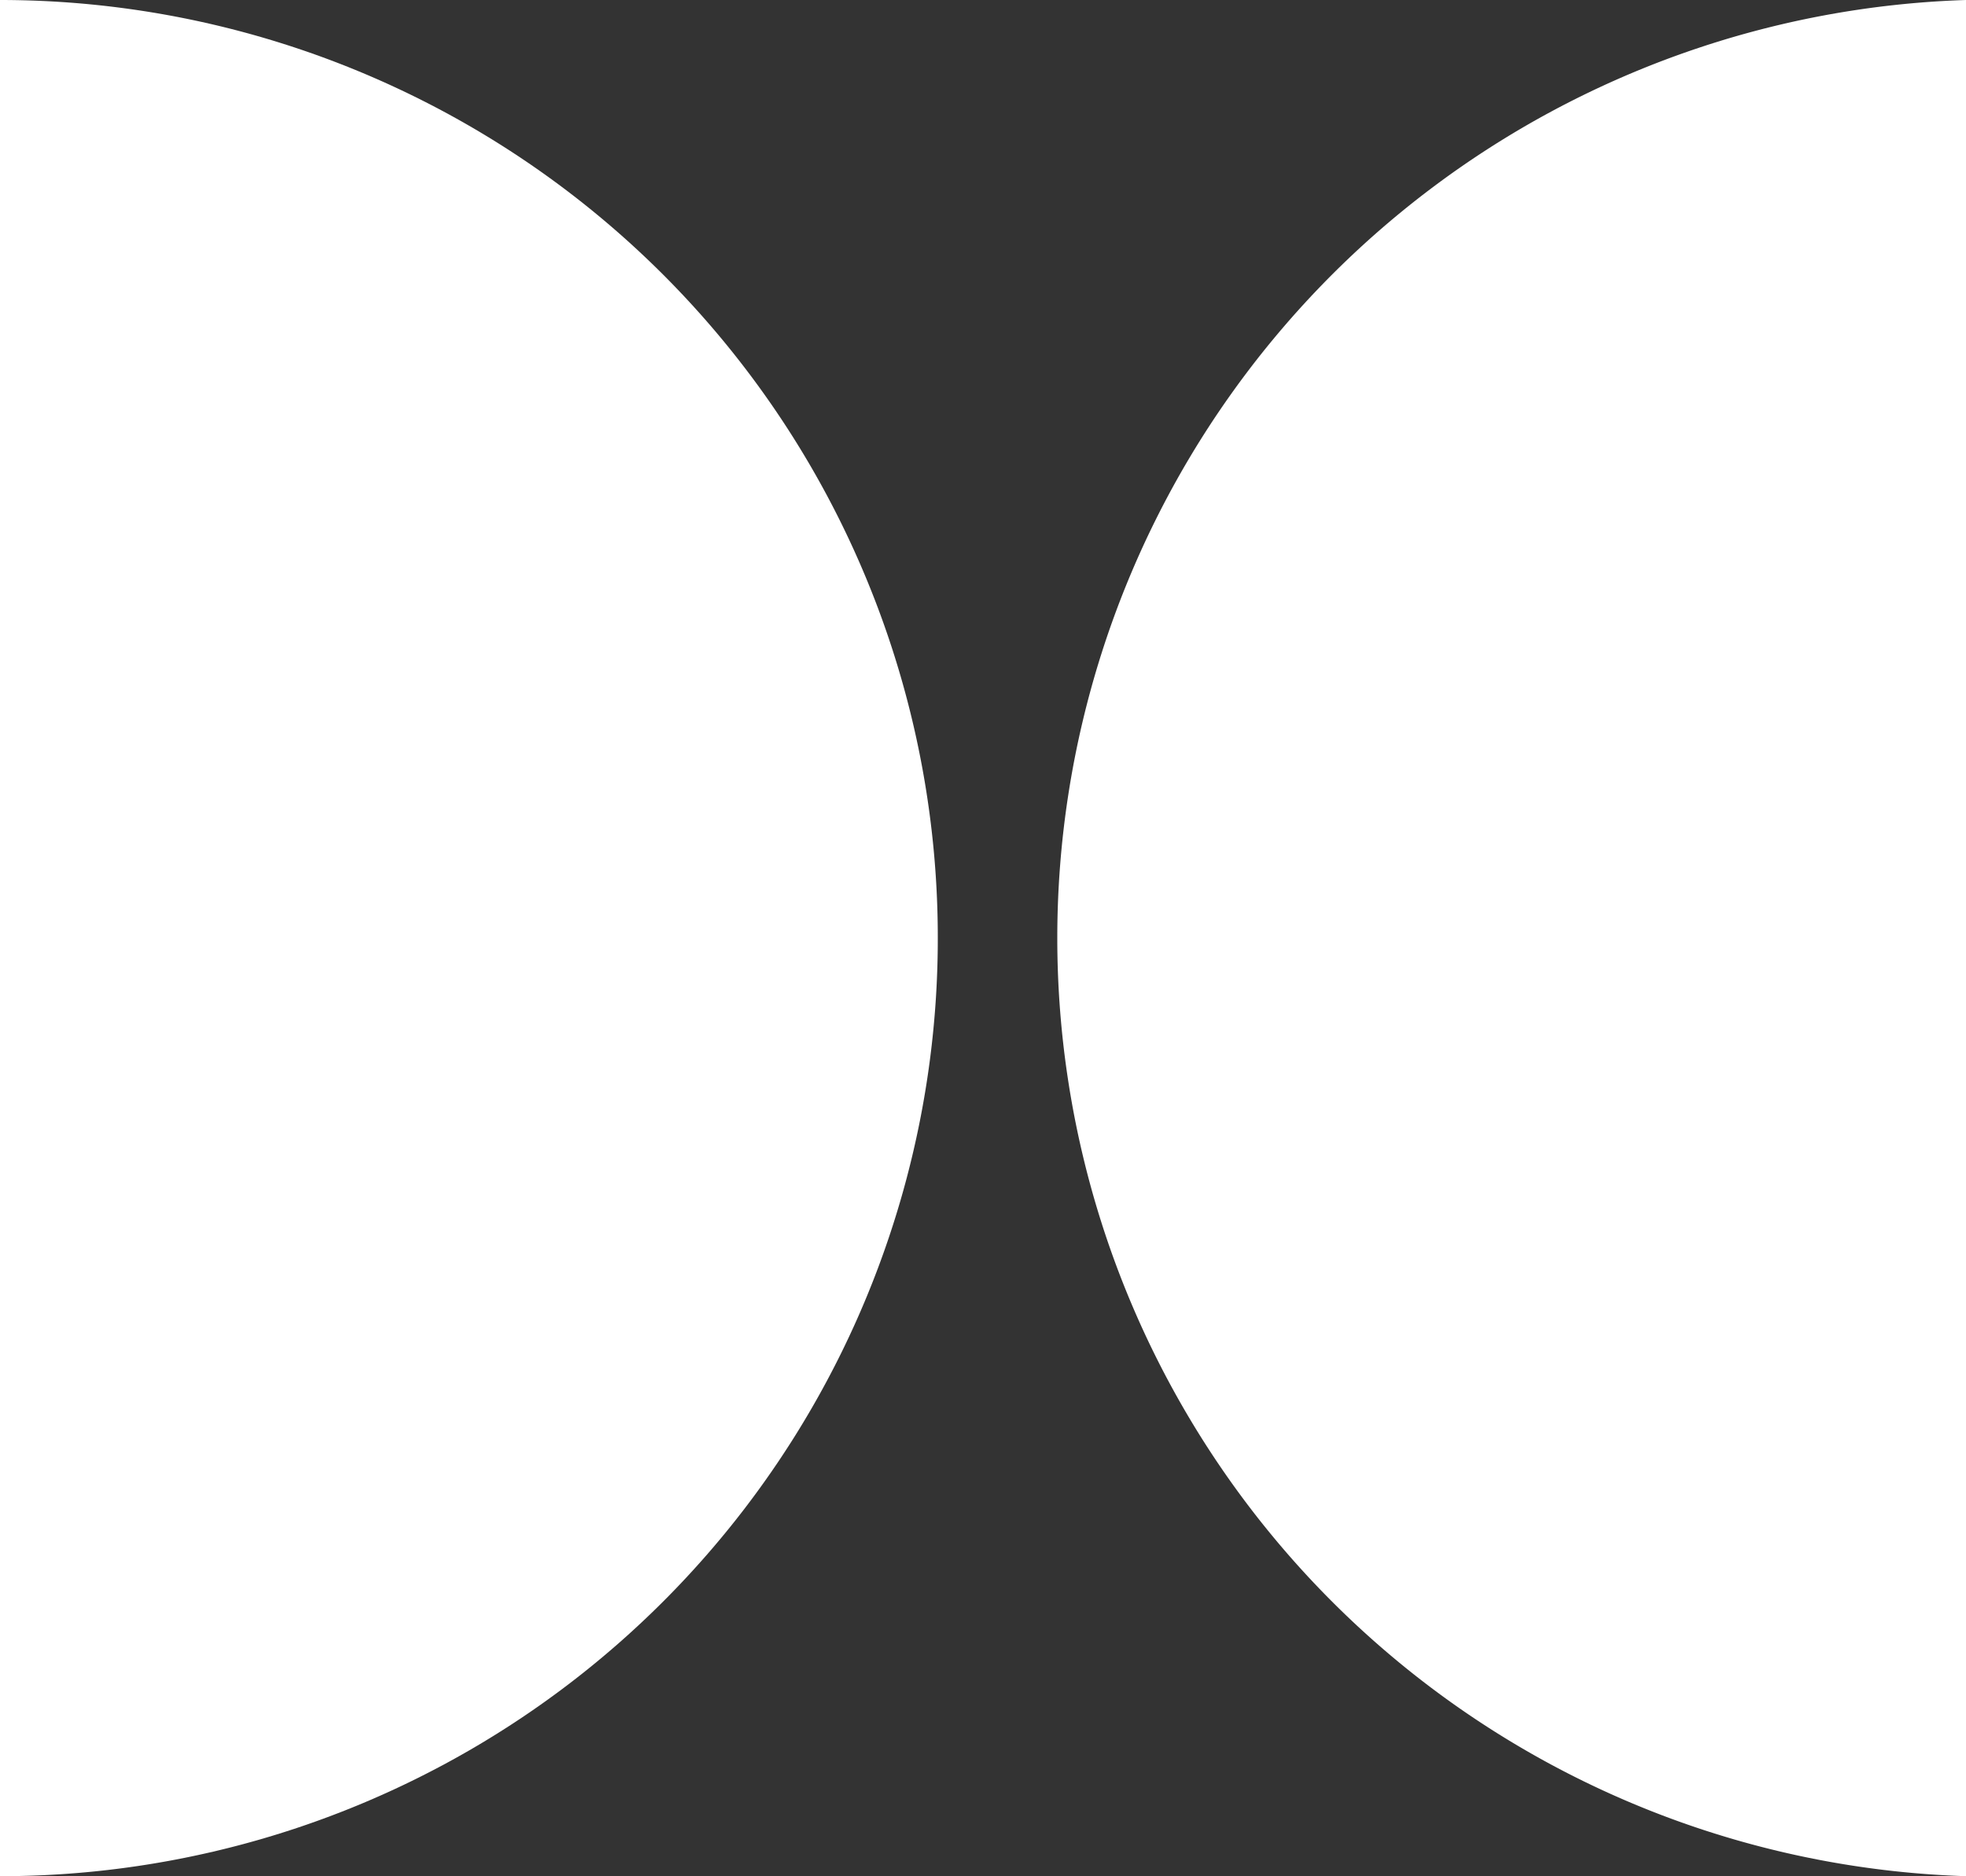
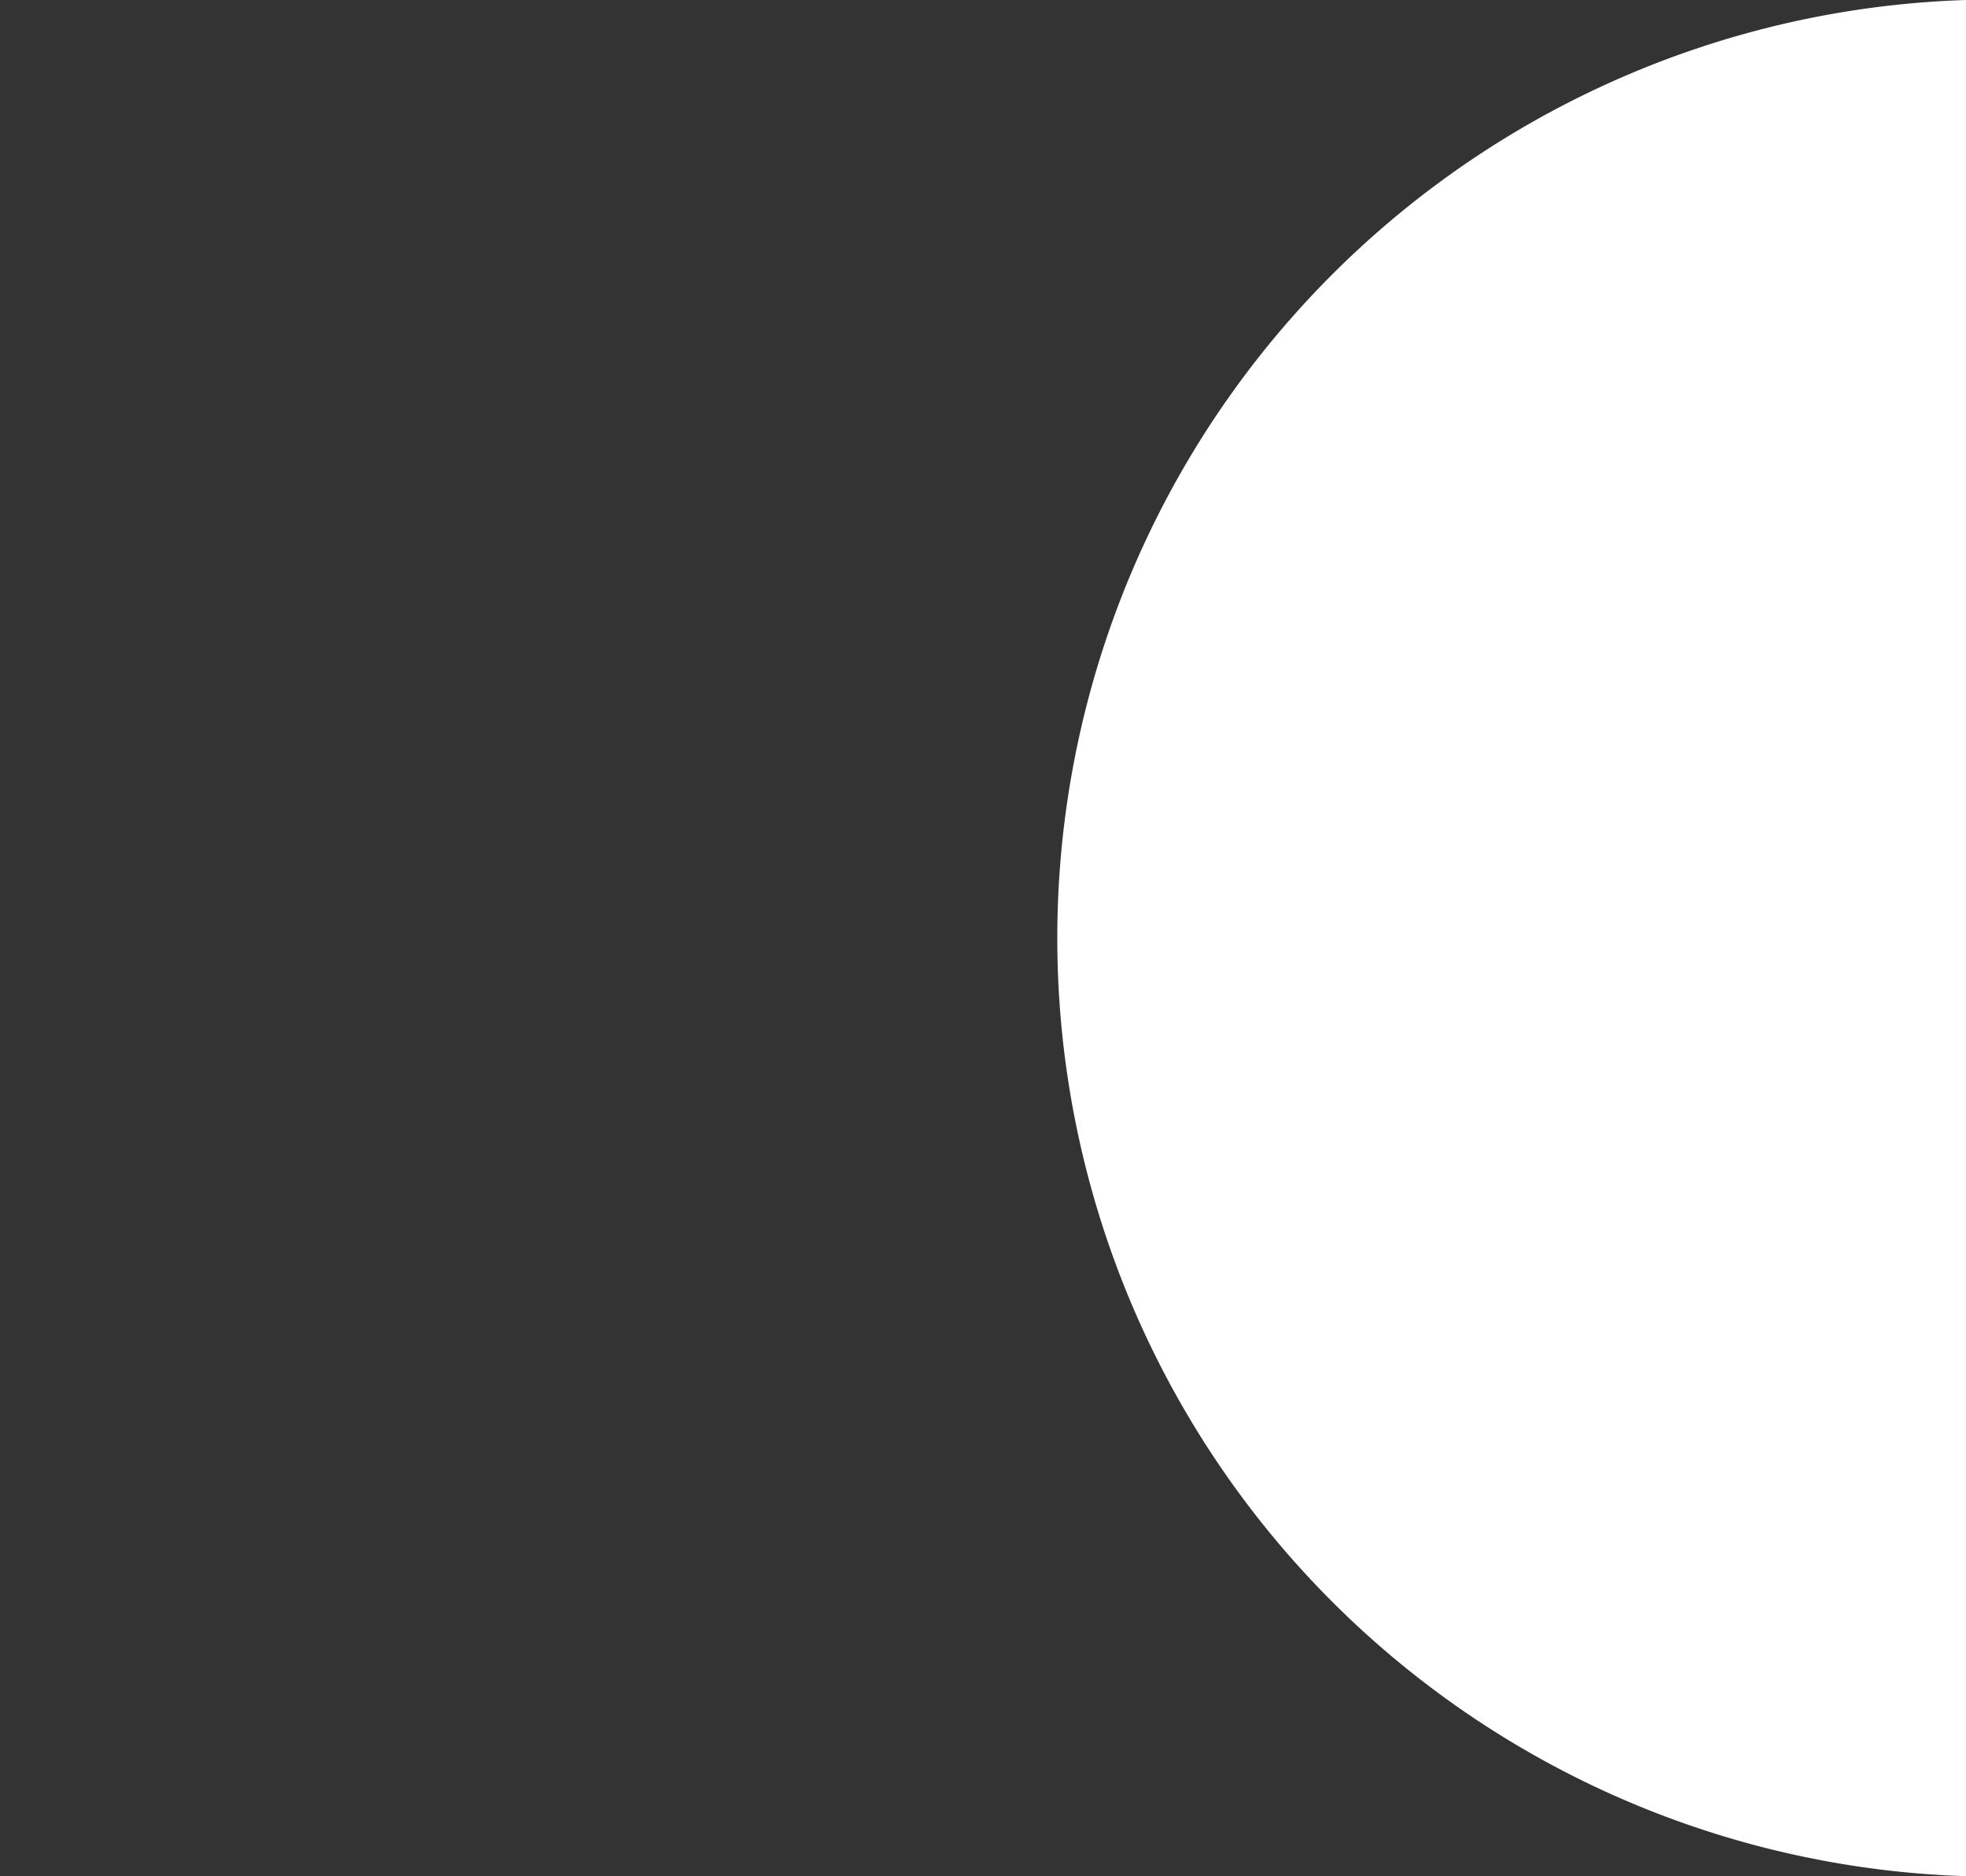
<svg xmlns="http://www.w3.org/2000/svg" viewBox="0 0 20.44 19.51">
  <rect x="0" y="0" width="20.44" height="19.51" fill="#333333" stroke="none" />
  <title>Asset 16</title>
  <g fill="white" id="Layer_2" data-name="Layer 2">
    <g fill="white" id="Layer_2-2" data-name="Layer 2">
-       <path fill="white" d="M0,19.51A9.75,9.75,0,0,0,9.75,9.75,9.75,9.75,0,0,0,0,0Z" />
-       <path fill="white" d="M20.44,0a9.76,9.76,0,0,0,0,19.51Z" />
+       <path fill="white" d="M20.44,0a9.76,9.76,0,0,0,0,19.51" />
    </g>
  </g>
</svg>